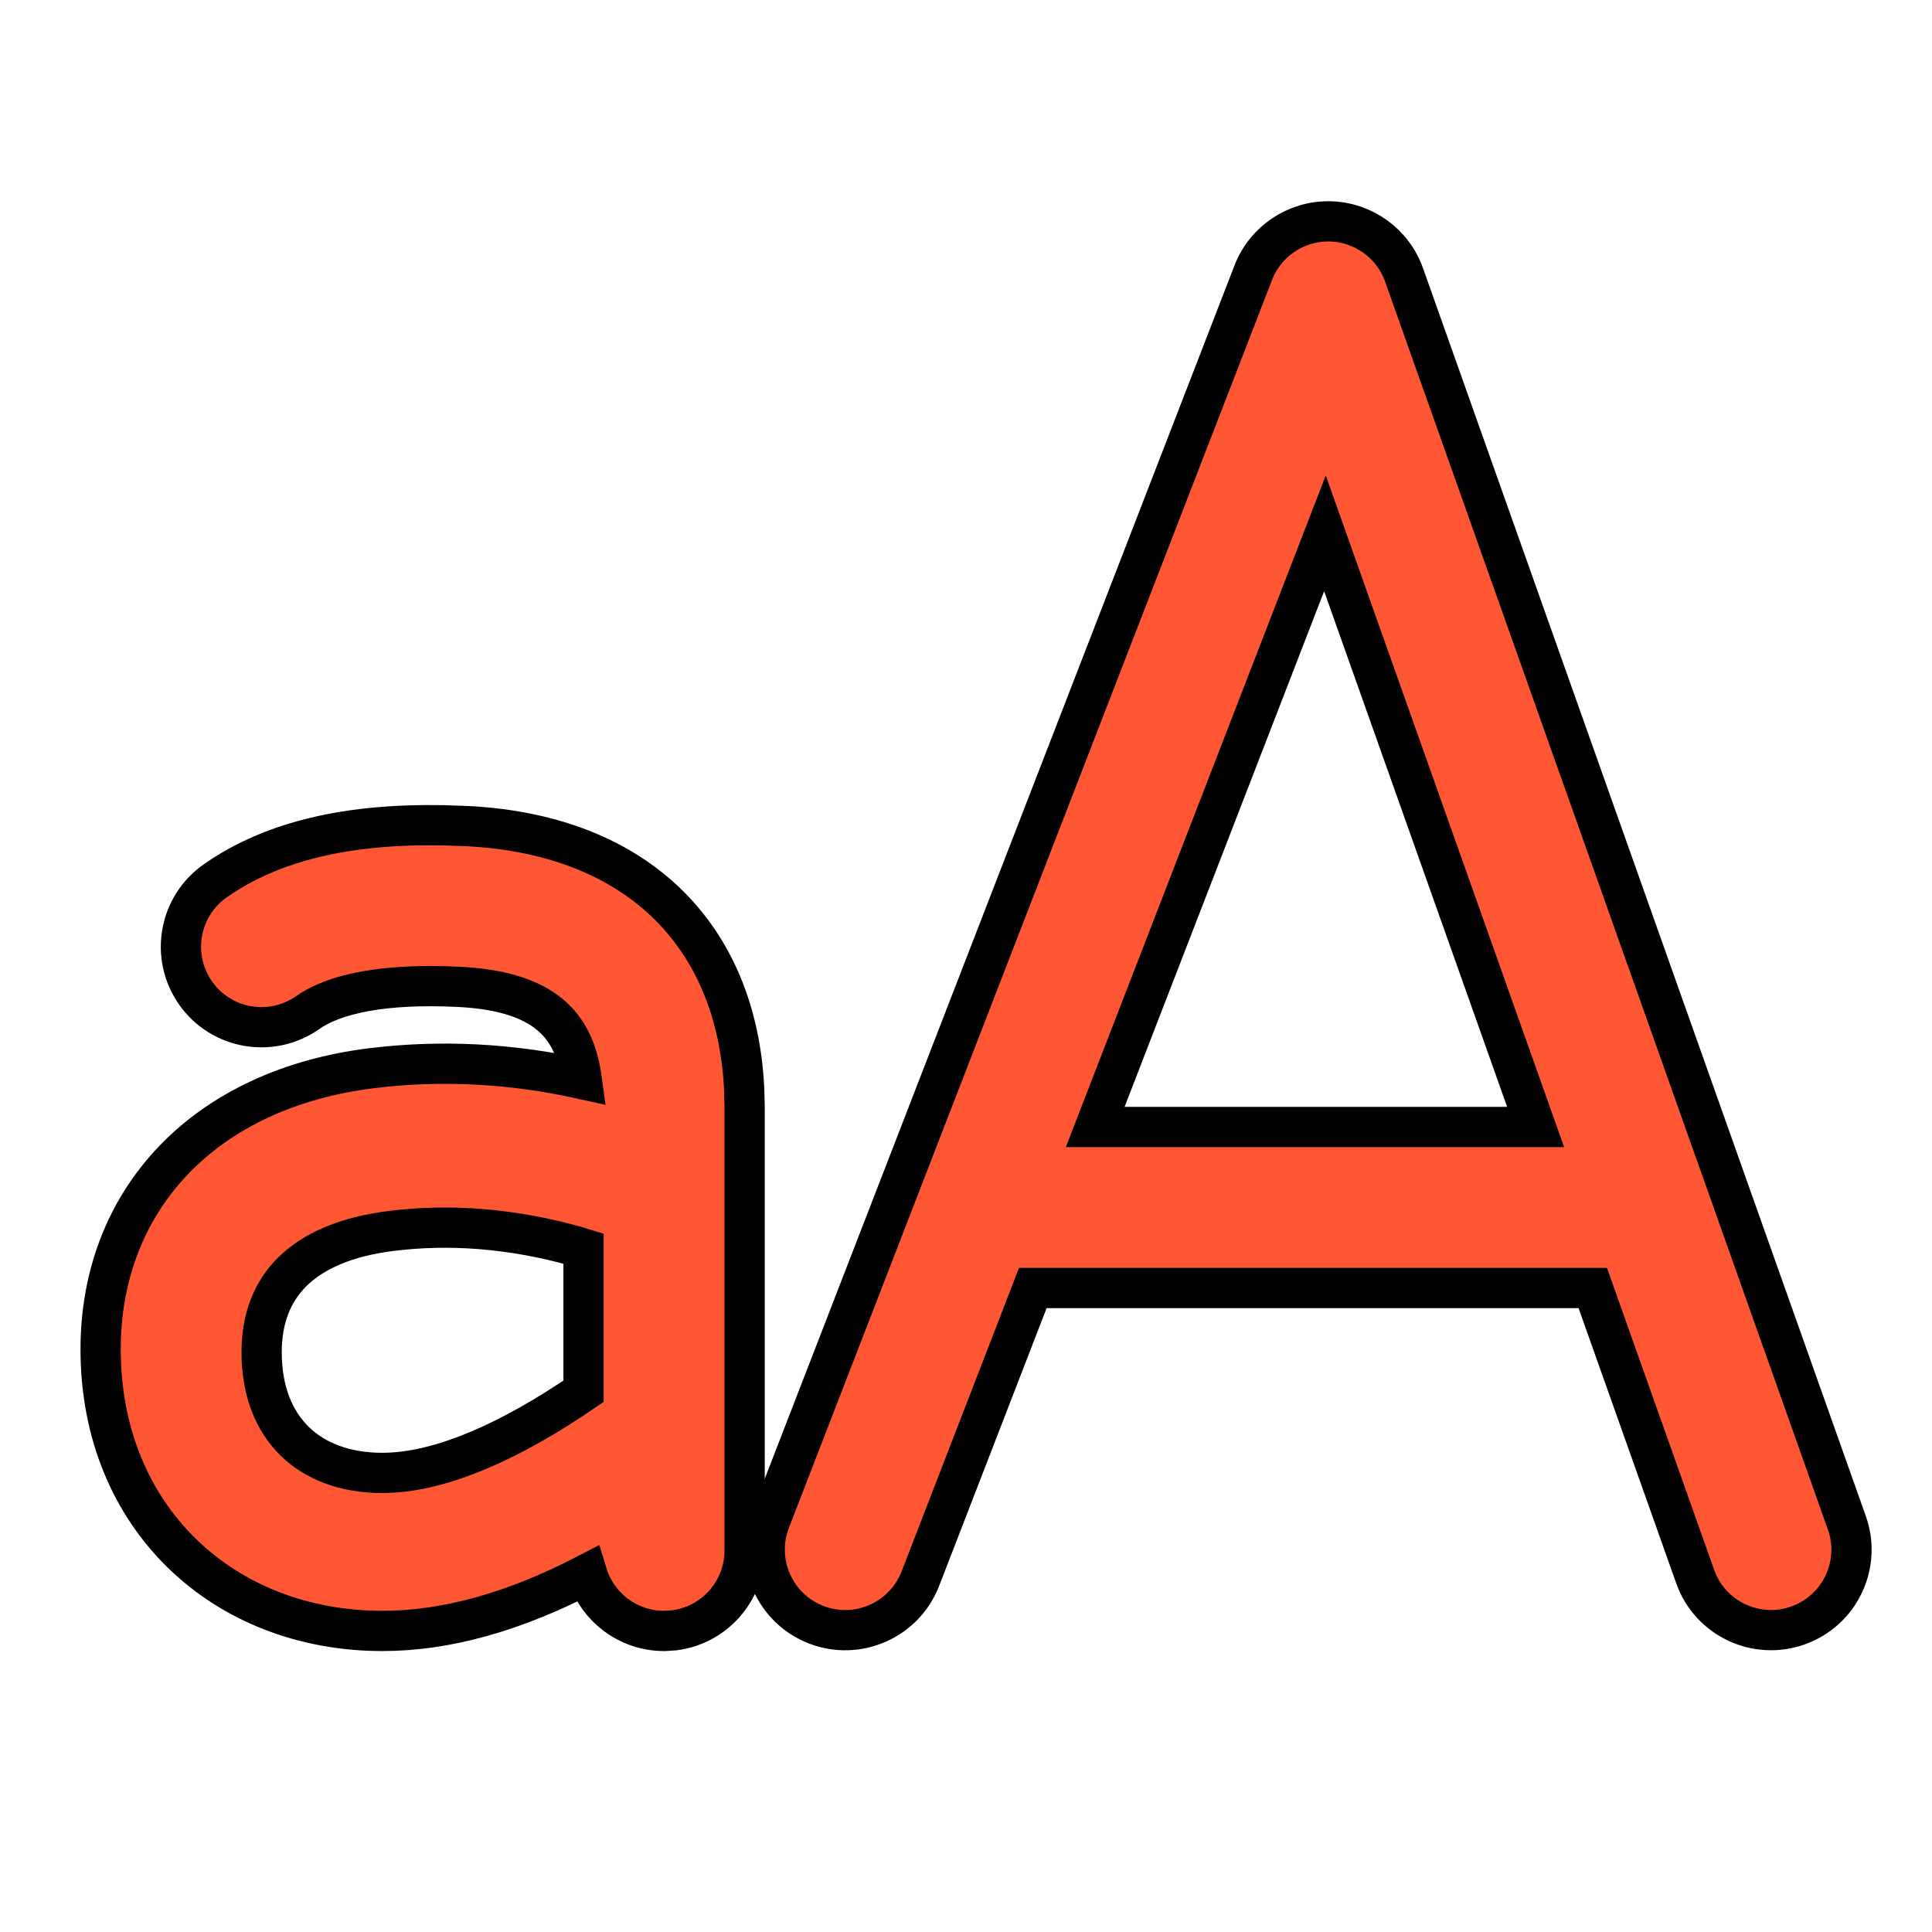
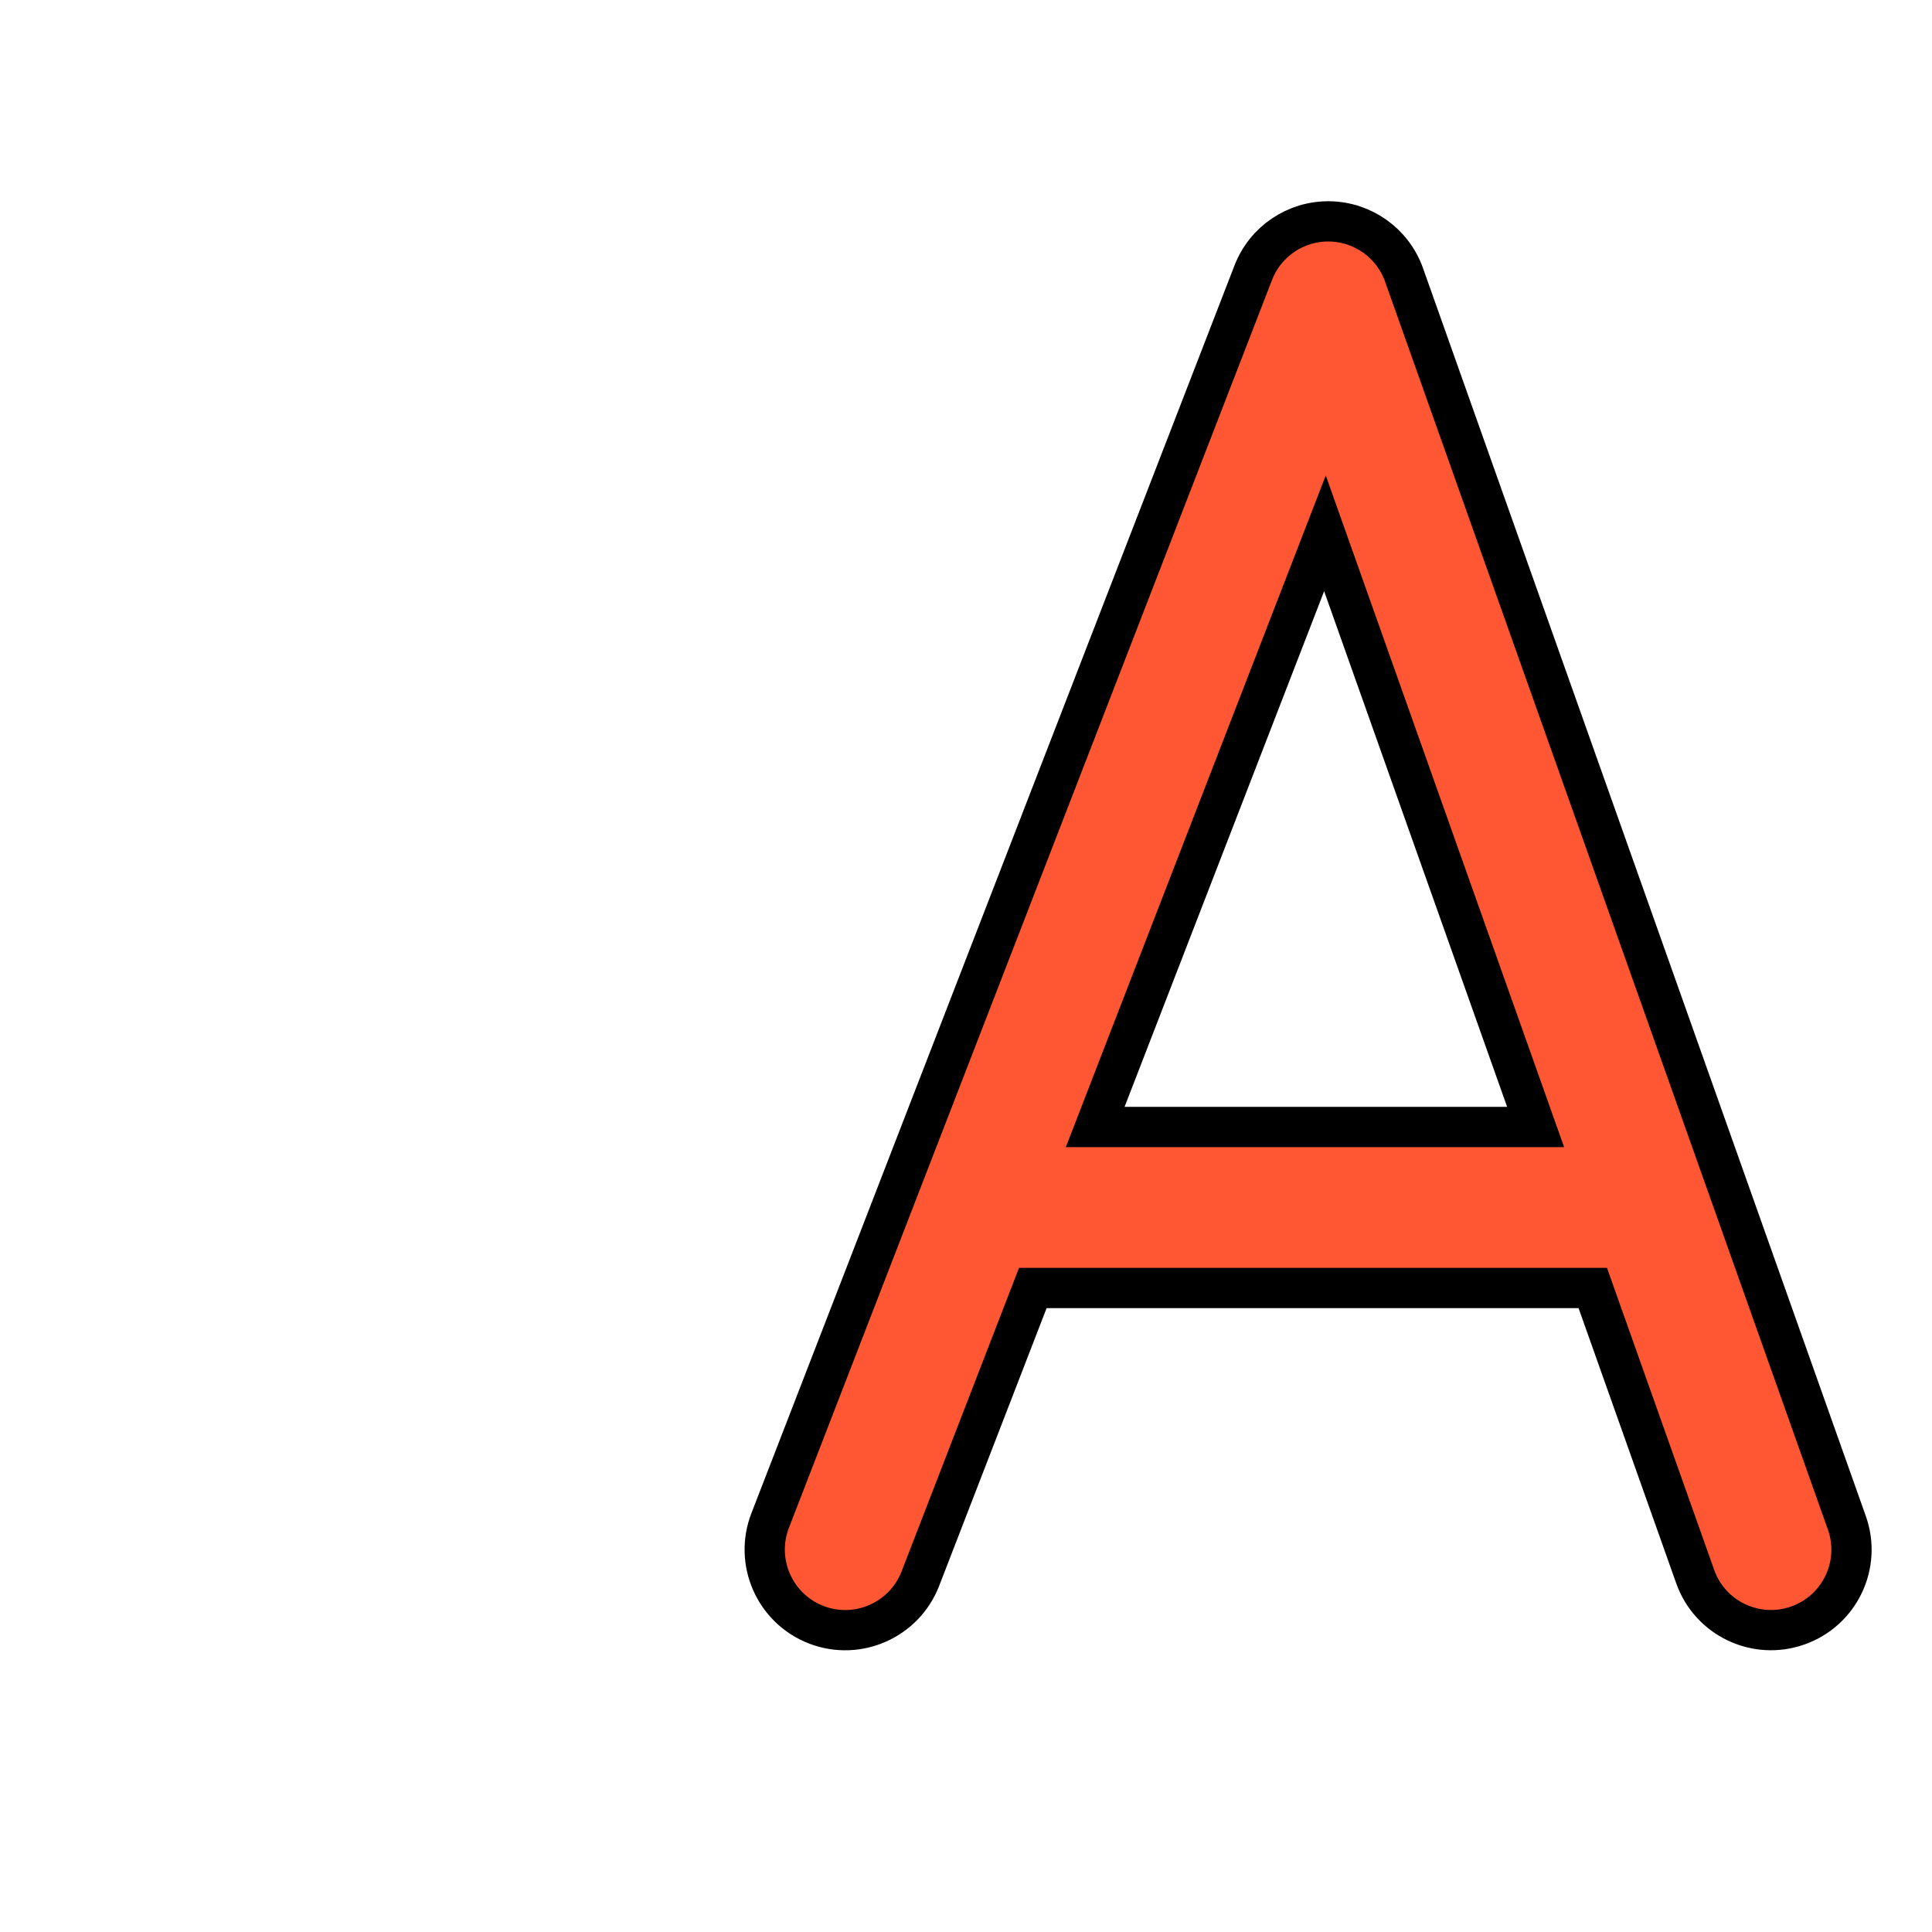
<svg xmlns="http://www.w3.org/2000/svg" width="800px" height="800px" viewBox="0 0 24 24" fill="none">
  <path d="M16.514 2.75C16.932 2.756 17.303 3.022 17.442 3.416L22.942 18.916C23.127 19.436 22.855 20.008 22.334 20.192C21.814 20.377 21.242 20.105 21.058 19.584L19.786 16L12.83 16L11.433 19.611C11.233 20.126 10.654 20.382 10.139 20.183C9.624 19.983 9.368 19.404 9.567 18.889L15.568 3.389C15.718 2.999 16.096 2.744 16.514 2.75ZM16.459 6.625L13.605 14L19.076 14L16.459 6.625Z" fill="#FF5733" stroke="#000000" stroke-width="0.5" />
-   <path d="M8.25 20.26C7.799 20.26 7.419 19.962 7.294 19.553C6.403 20.016 5.556 20.26 4.75 20.26C2.78 20.26 1.25 18.86 1.25 16.76C1.25 15.838 1.569 15.023 2.16 14.408C2.75 13.794 3.597 13.393 4.63 13.268C5.486 13.164 6.353 13.21 7.226 13.403C7.18 13.065 7.064 12.824 6.889 12.655C6.659 12.431 6.285 12.288 5.7 12.259C4.754 12.212 4.148 12.35 3.822 12.579C3.37 12.896 2.746 12.787 2.429 12.335C2.112 11.882 2.221 11.259 2.674 10.942C3.391 10.438 4.347 10.23 5.505 10.252L5.509 10.252L5.8 10.262C6.825 10.313 7.669 10.635 8.269 11.207C8.87 11.781 9.202 12.583 9.245 13.544L9.245 13.55L9.25 13.76V19.26C9.25 19.767 8.874 20.185 8.385 20.251L8.377 20.252L8.258 20.26H8.25ZM4.87 15.29C4.291 15.36 3.889 15.545 3.633 15.797C3.382 16.044 3.25 16.378 3.25 16.797C3.25 17.289 3.409 17.658 3.661 17.904C3.913 18.151 4.284 18.297 4.75 18.297C5.359 18.297 6.147 18.013 7.112 17.375L7.249 17.282V15.511L7.127 15.474C6.35 15.261 5.599 15.201 4.87 15.29Z" fill="#FF5733" stroke="#000000" stroke-width="0.5" />
</svg>